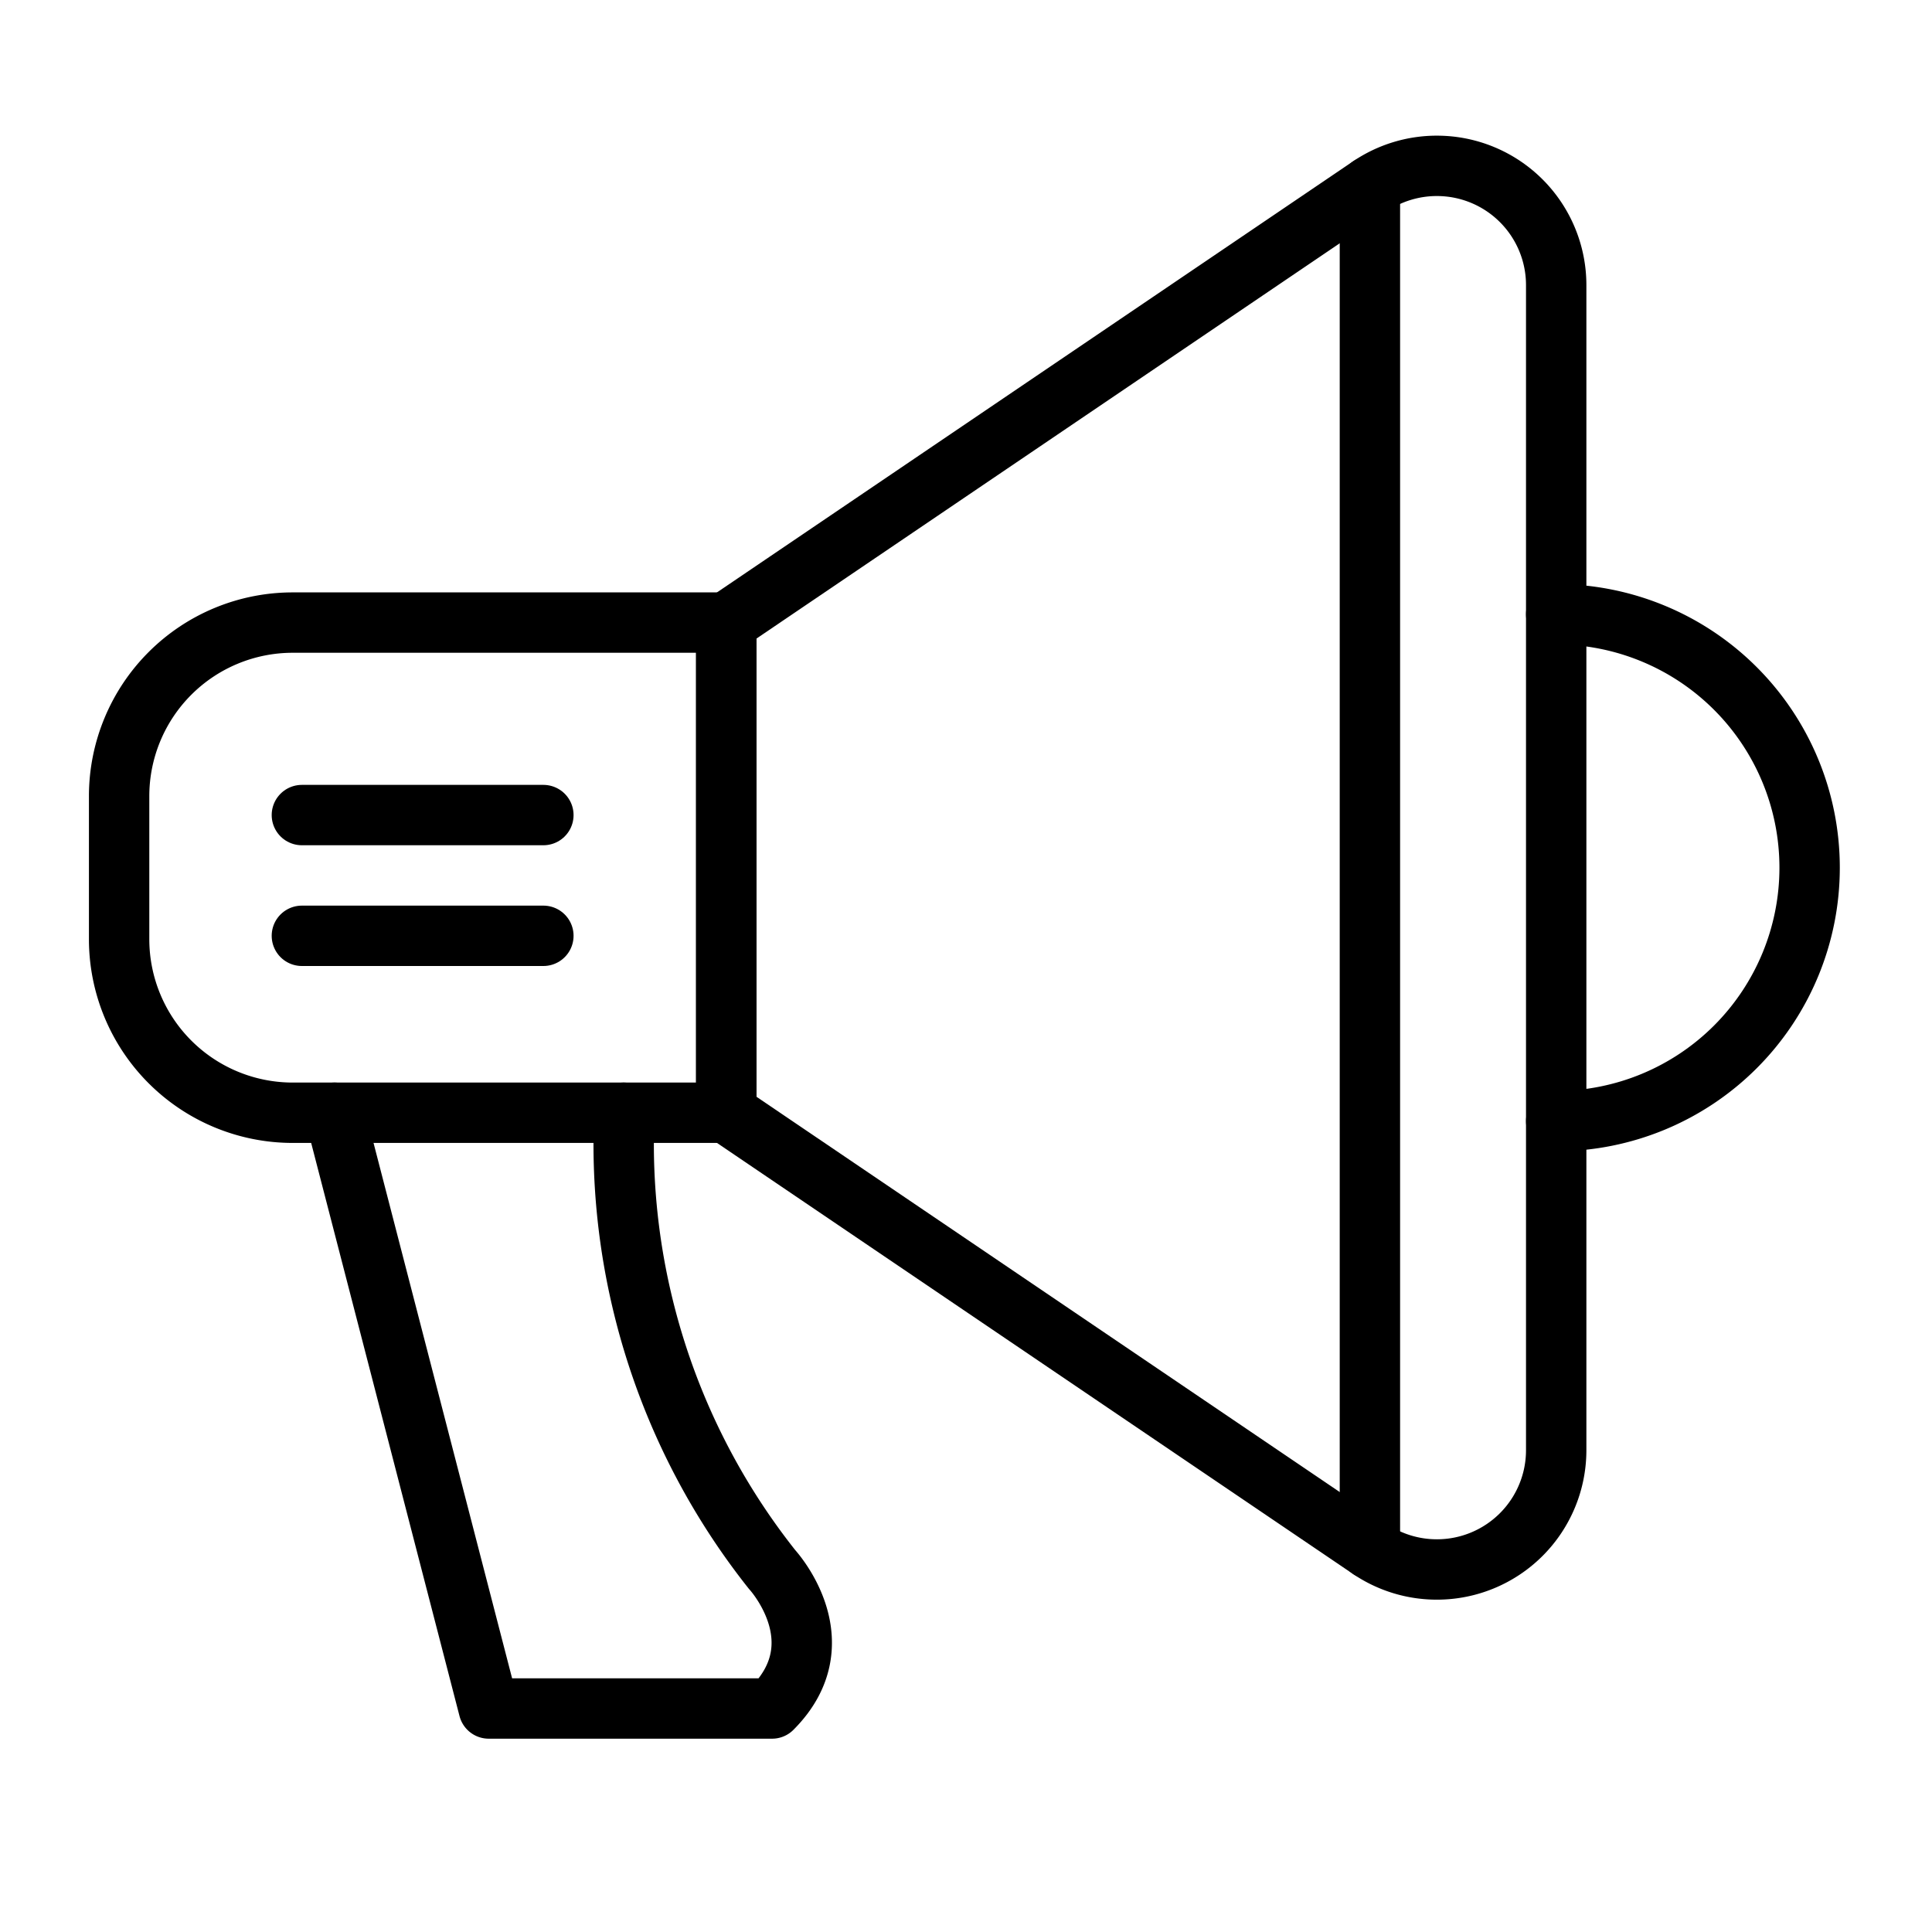
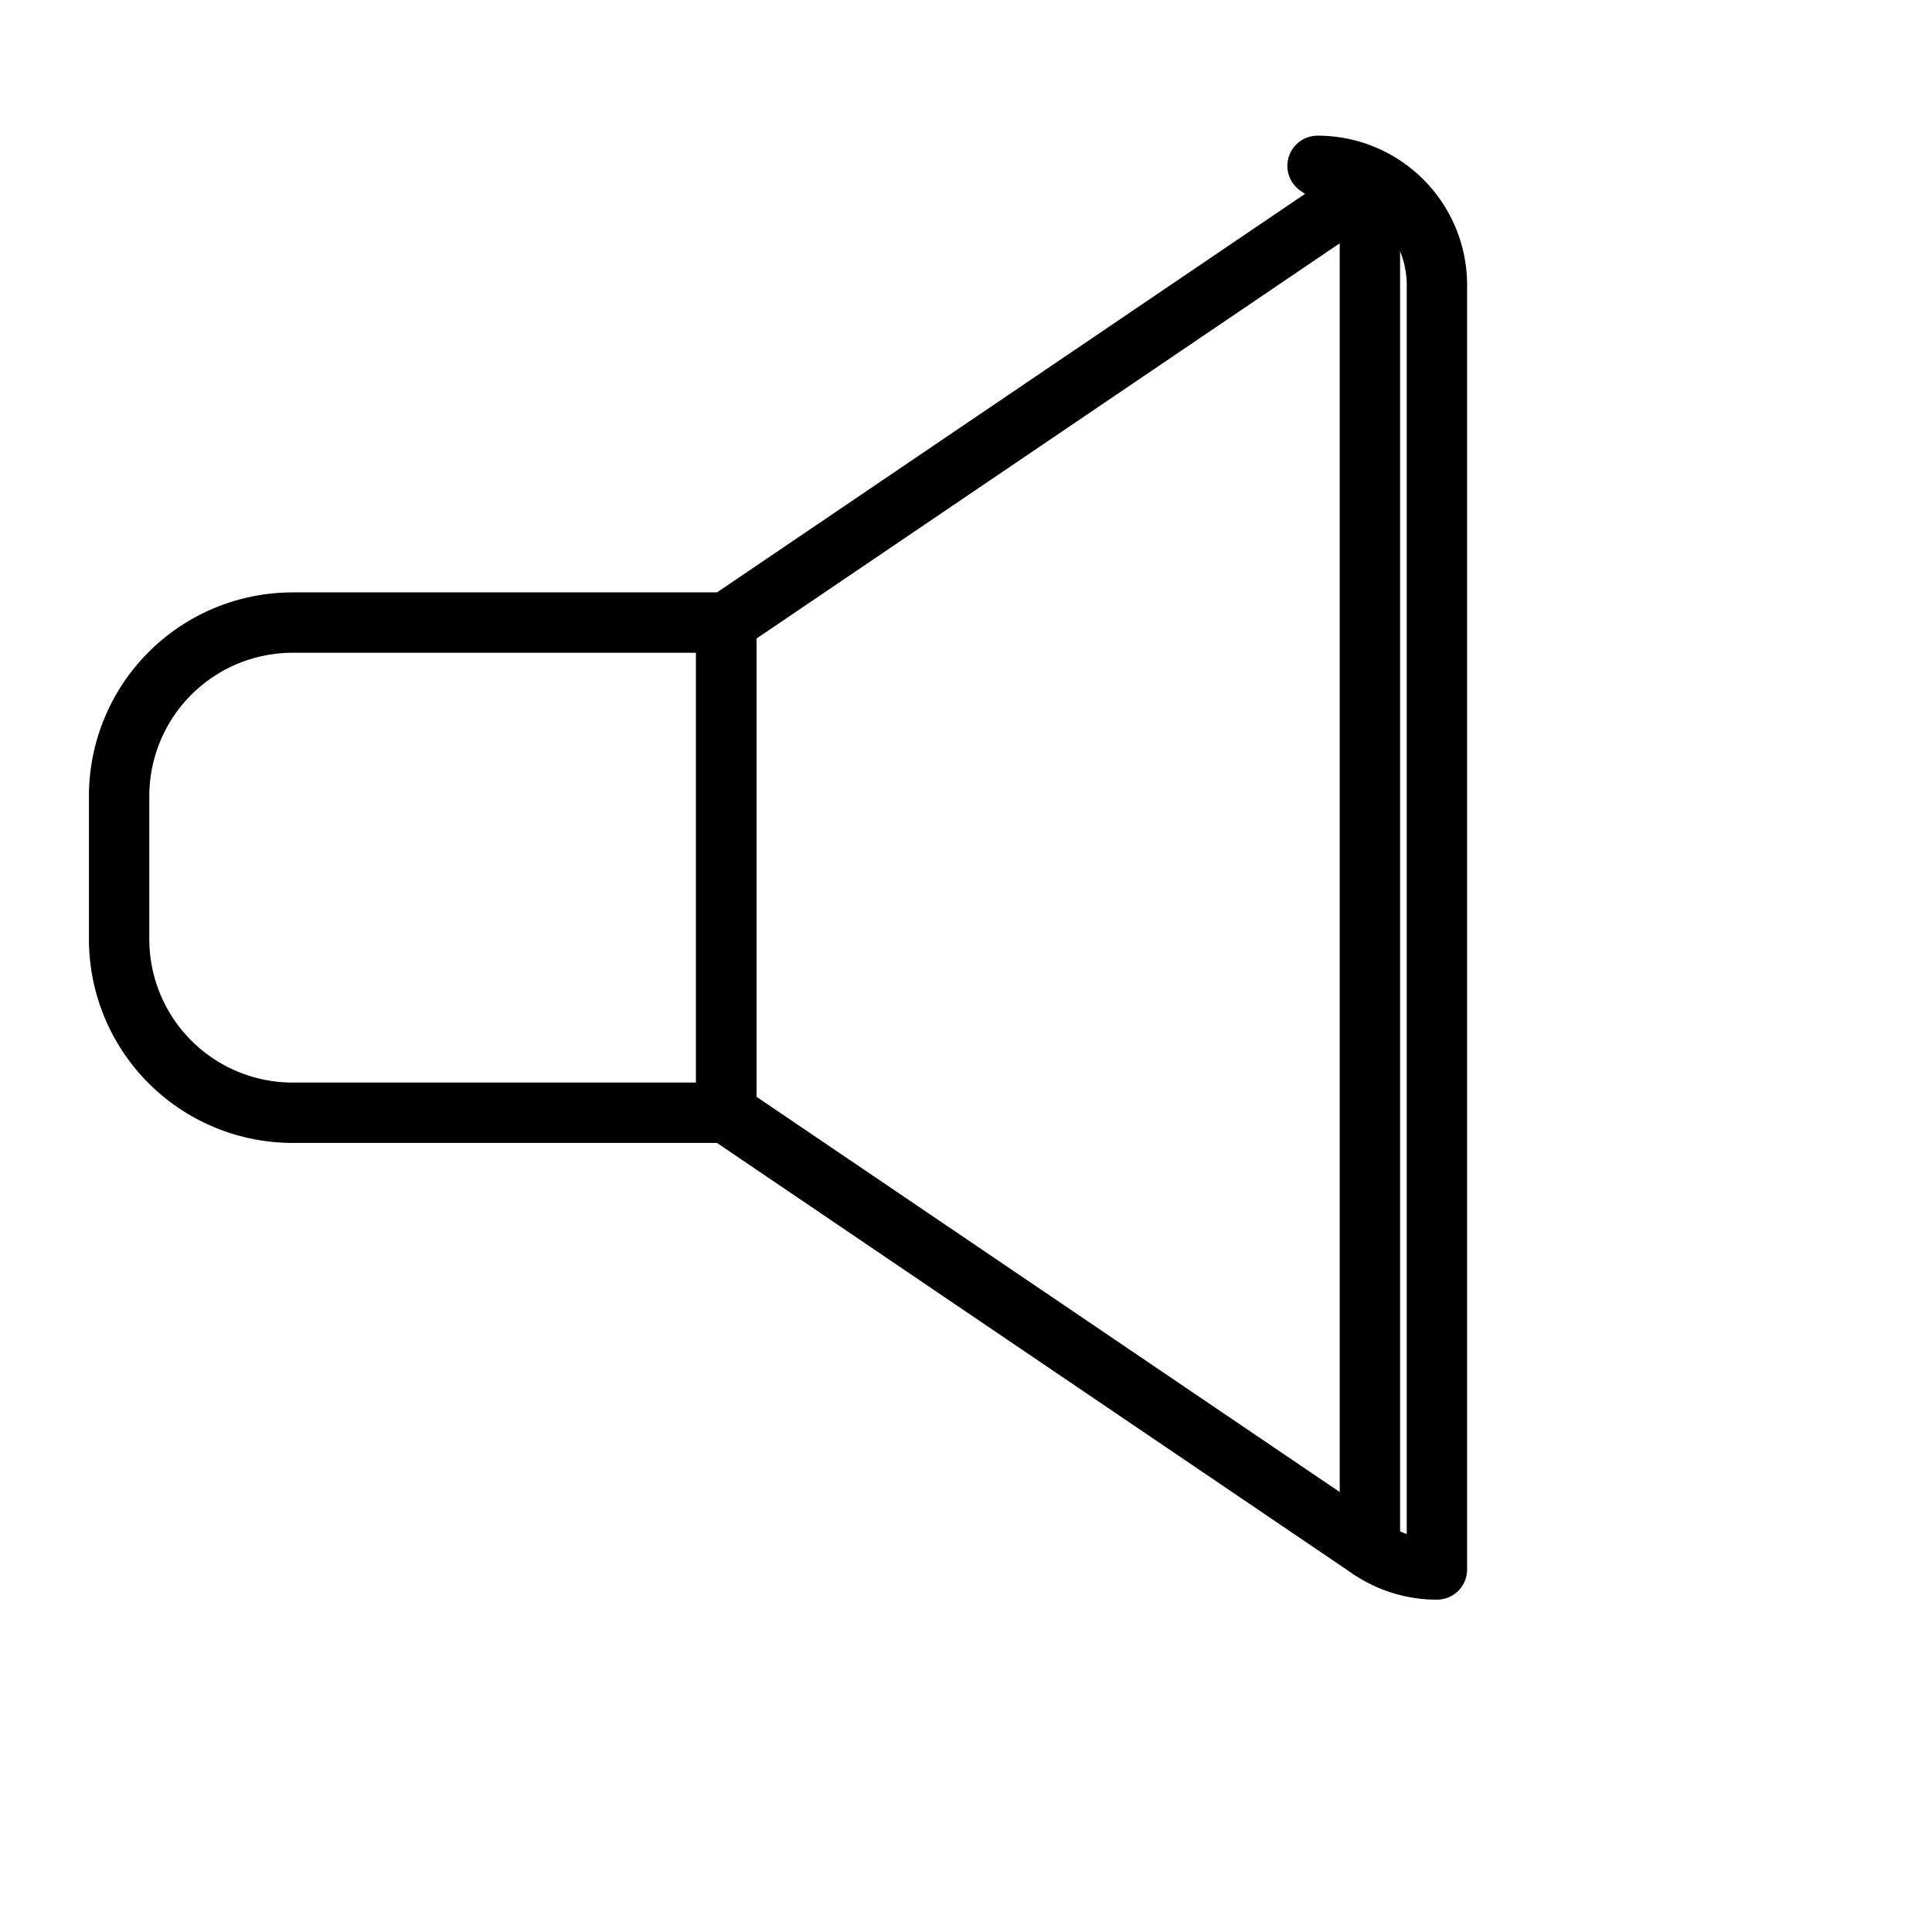
<svg xmlns="http://www.w3.org/2000/svg" id="icons" viewBox="0 0 64 64">
  <defs>
    <style>.cls-1{fill:none;stroke:#000;stroke-linecap:round;stroke-linejoin:round;stroke-width:2px;}</style>
  </defs>
  <title>52</title>
  <g id="speaker">
    <g id="bullhorn_1">
      <path class="cls-1" d="M9.696,20.624H24.058V36.861H9.696A5.75,5.75,0,0,1,3.946,31.111V26.374A5.75,5.75,0,0,1,9.696,20.624Z" />
-       <path class="cls-1" d="M45.38,6.174,24.058,20.624V36.861L45.38,51.311a3.951,3.951,0,0,0,2.217.68h.003a3.951,3.951,0,0,0,3.951-3.951V9.445a3.951,3.951,0,0,0-3.951-3.951h-.003A3.951,3.951,0,0,0,45.38,6.174Z" />
-       <path class="cls-1" d="M51.551,37.138a8.395,8.395,0,0,0,0-16.79" />
-       <path class="cls-1" d="M20.66,36.861v1.024a22.694,22.694,0,0,0,4.916,14.106h0s2.212,2.393,0,4.605H16.19L11.082,36.861" />
+       <path class="cls-1" d="M45.38,6.174,24.058,20.624V36.861L45.38,51.311a3.951,3.951,0,0,0,2.217.68h.003V9.445a3.951,3.951,0,0,0-3.951-3.951h-.003A3.951,3.951,0,0,0,45.38,6.174Z" />
      <line class="cls-1" x1="45.38" y1="6.174" x2="45.38" y2="51.311" />
    </g>
-     <line class="cls-1" x1="18" y1="27" x2="10" y2="27" />
-     <line class="cls-1" x1="18" y1="31" x2="10" y2="31" />
  </g>
</svg>